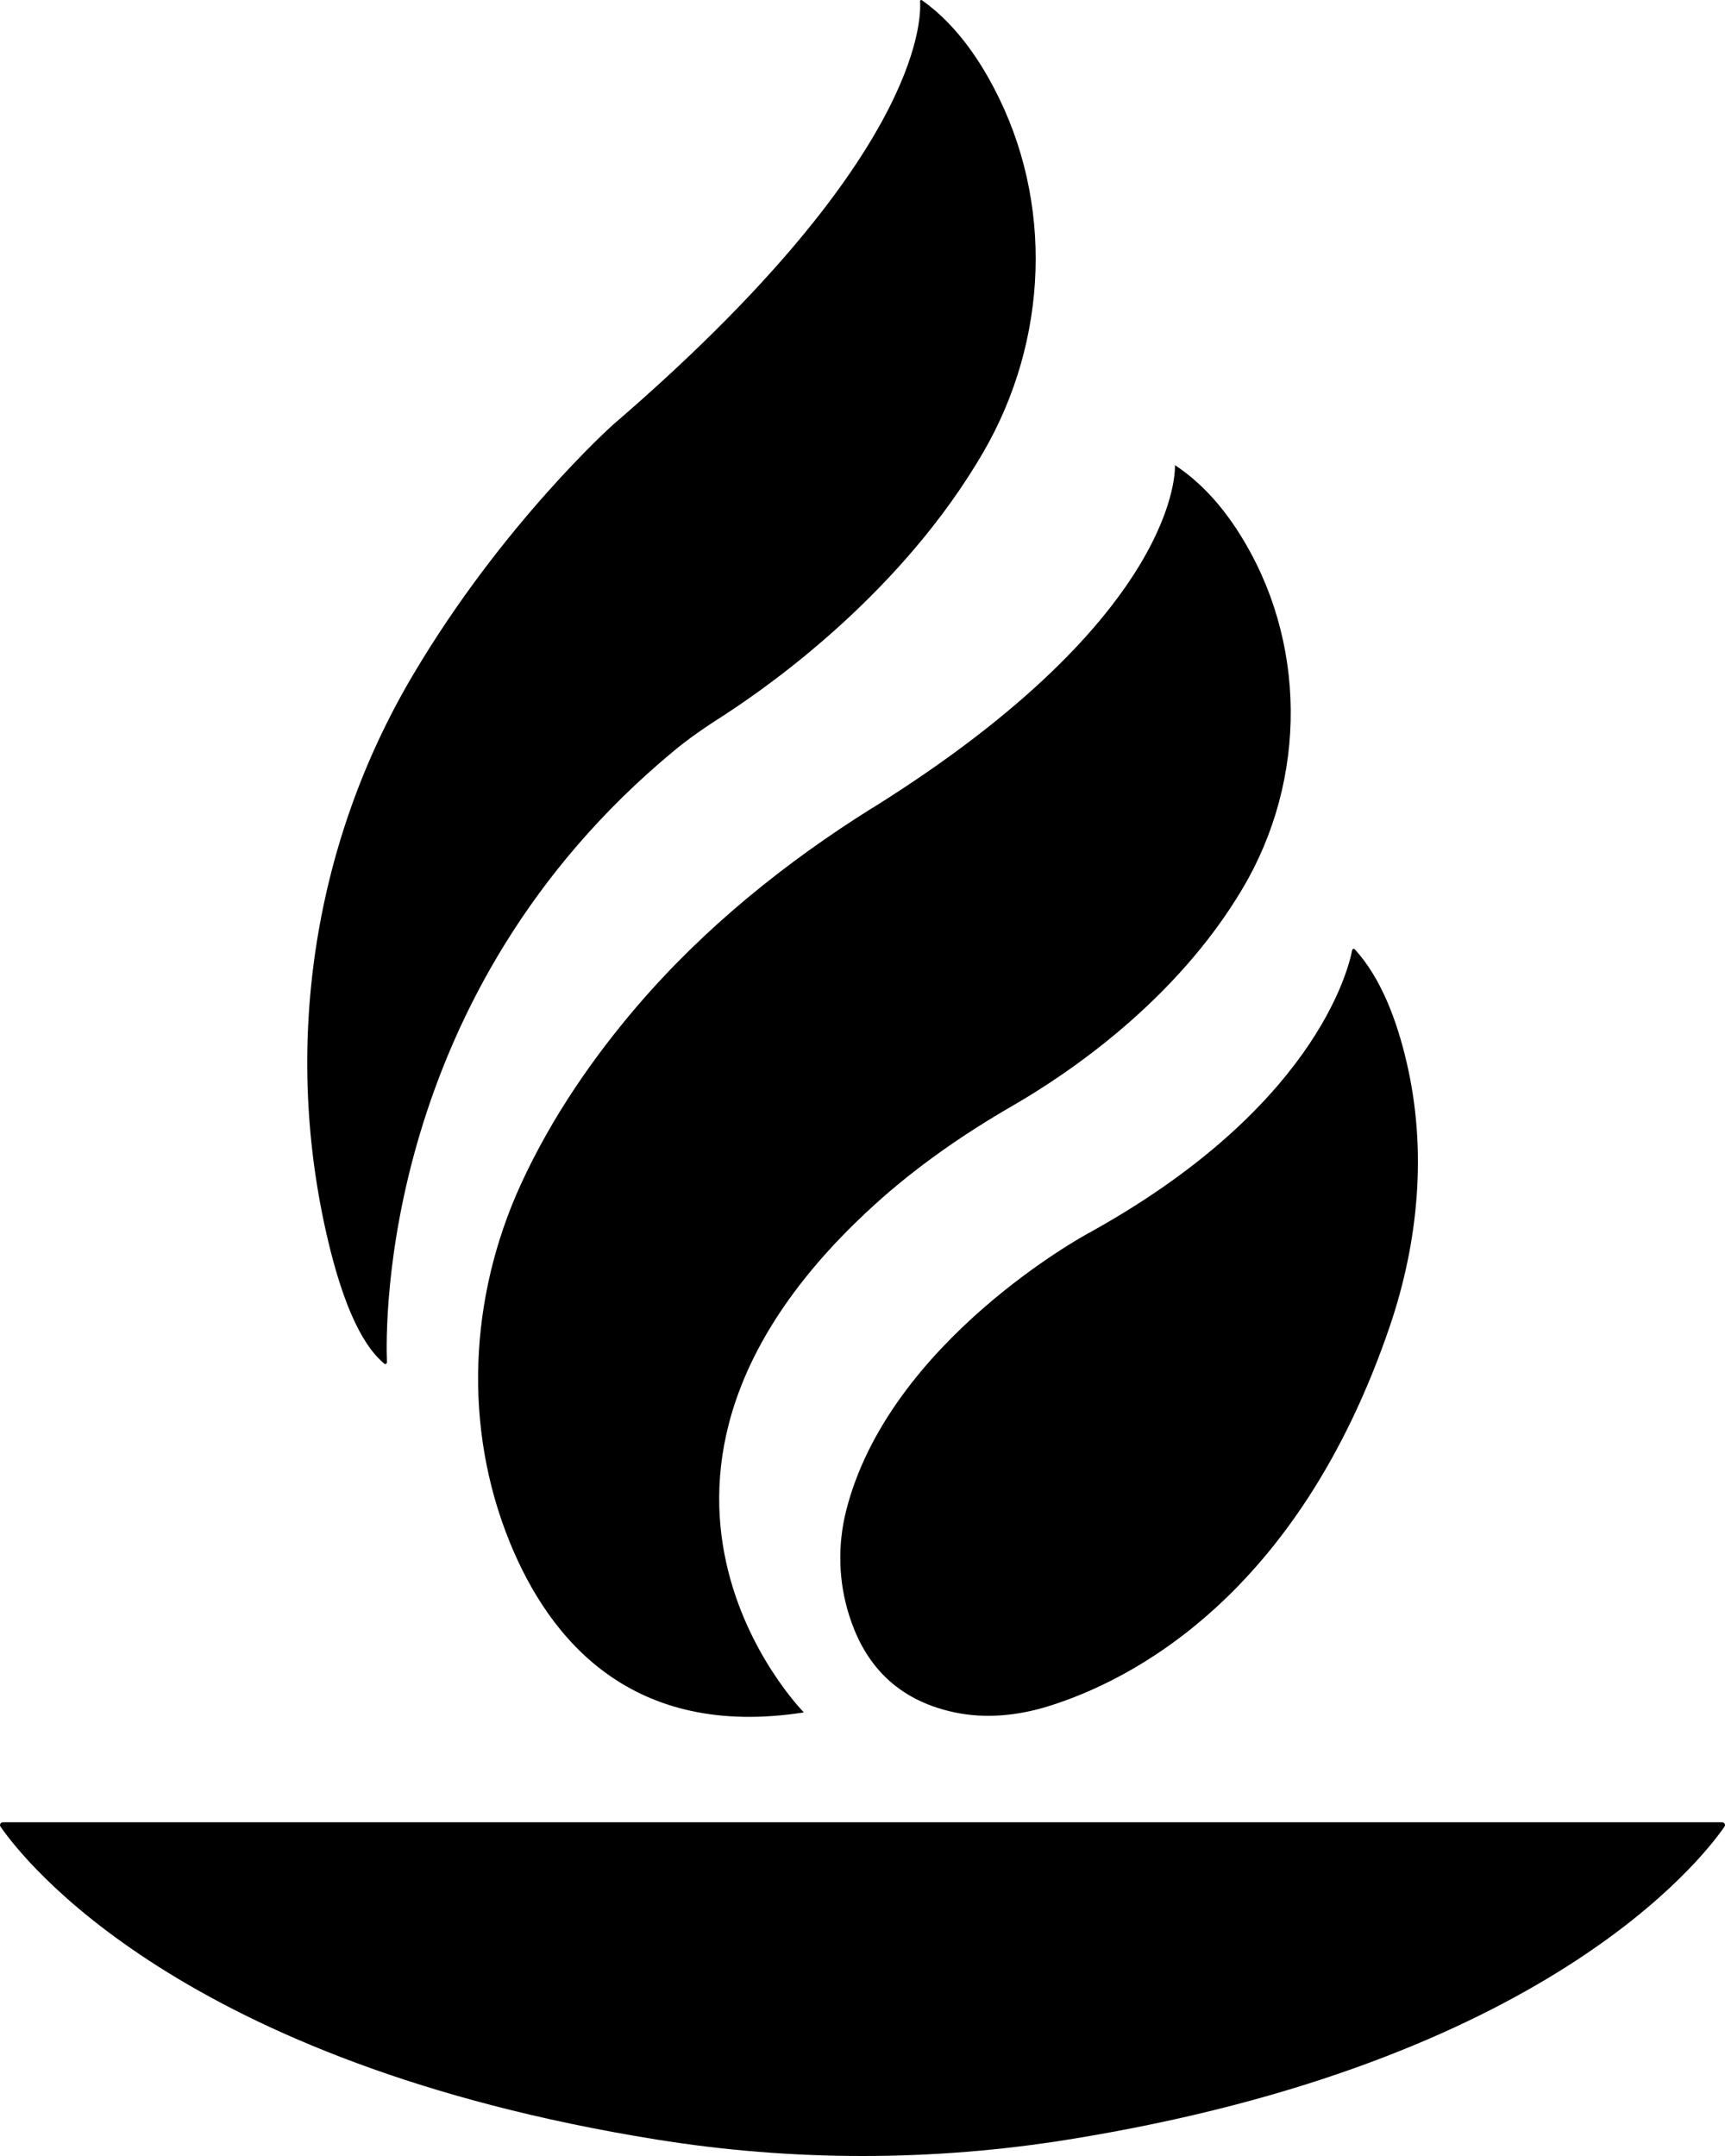
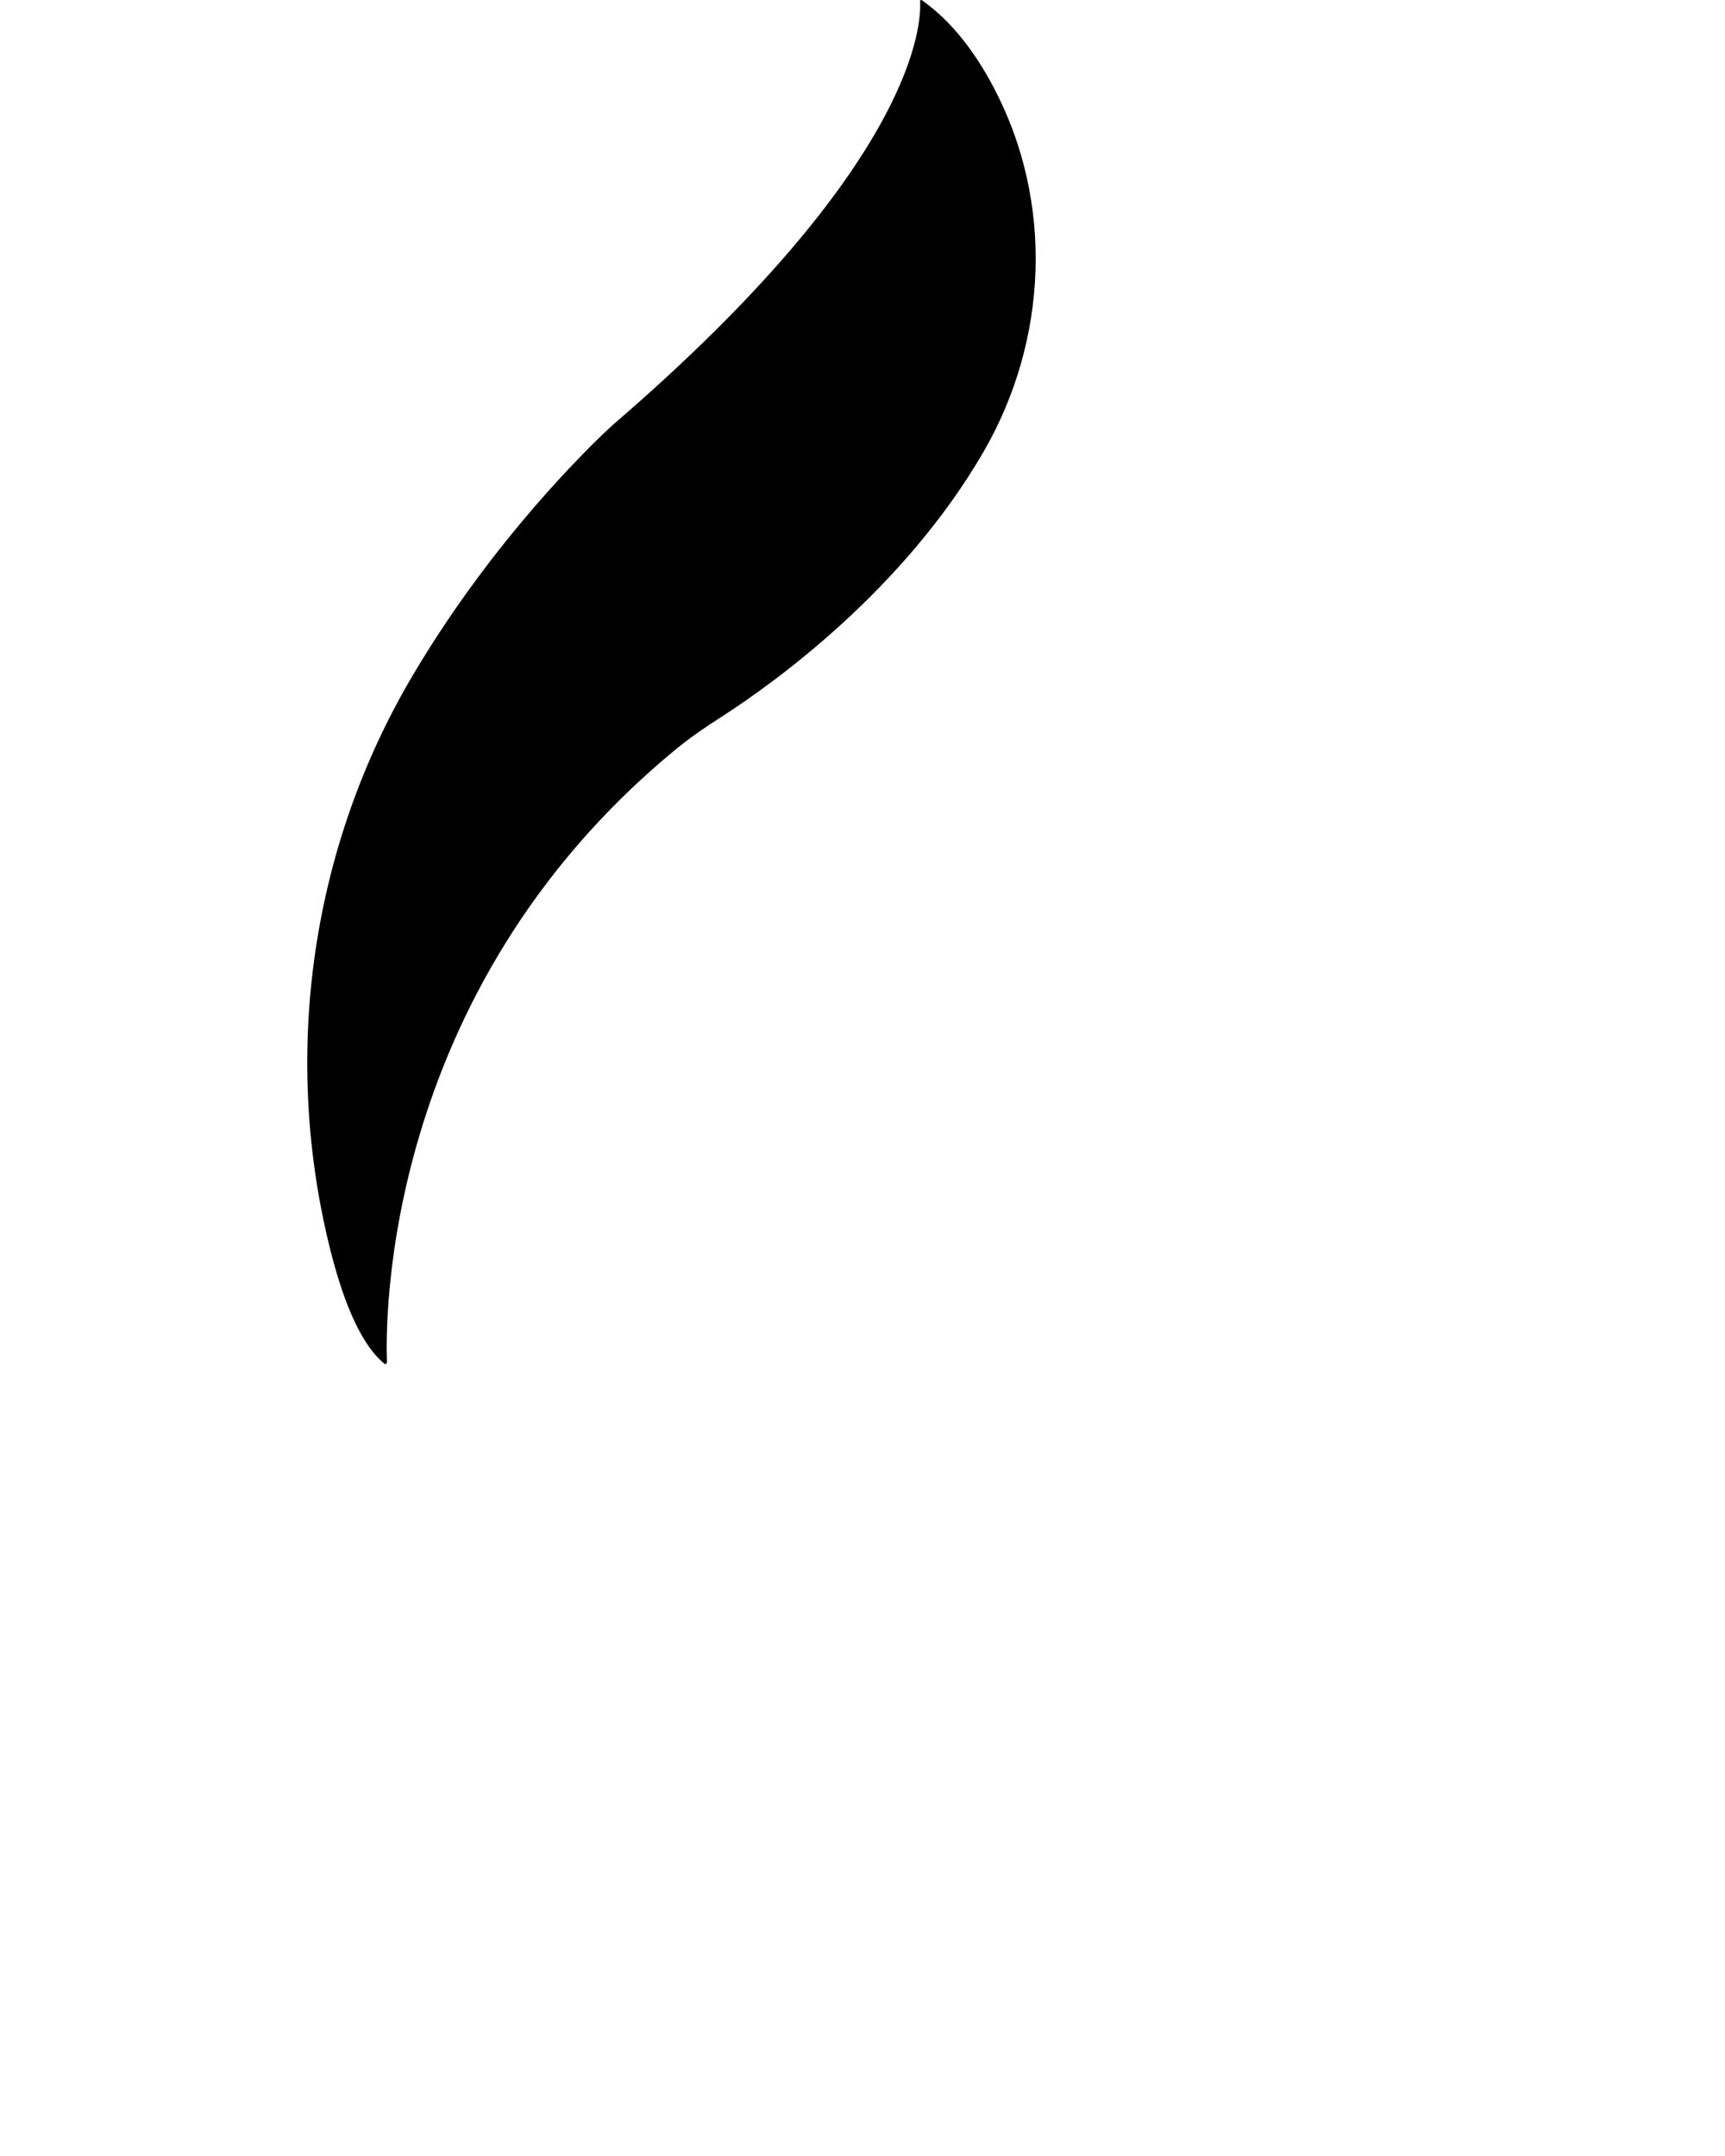
<svg xmlns="http://www.w3.org/2000/svg" width="16" height="20" viewBox="0 0 16 20" fill="none">
-   <path d="M15.971 16.904H0.029C0.006 16.904 -0.008 16.927 0.005 16.945C0.215 17.25 1.675 19.137 6.088 19.847C7.354 20.051 8.646 20.051 9.912 19.847C14.325 19.137 15.785 17.25 15.995 16.945C16.008 16.927 15.994 16.904 15.971 16.904Z" fill="black" />
  <path d="M3.564 12.65C3.574 12.658 3.589 12.65 3.589 12.637C3.575 12.287 3.535 9.215 6.25 6.966C6.395 6.845 6.551 6.74 6.71 6.638C7.184 6.331 8.377 5.476 9.121 4.194C9.722 3.158 9.777 1.874 9.218 0.814C9.052 0.497 8.834 0.202 8.551 0.002C8.544 -0.003 8.533 0.002 8.534 0.011C8.546 0.197 8.522 1.499 5.686 3.94C5.686 3.94 4.66 4.856 3.826 6.269C2.892 7.849 2.619 9.743 3.047 11.526C3.165 12.018 3.331 12.458 3.564 12.649V12.65Z" fill="black" />
-   <path d="M8.094 7.493C7.282 8.001 6.531 8.608 5.909 9.334C5.51 9.801 5.118 10.359 4.829 10.991C4.352 12.036 4.295 13.238 4.727 14.303C5.098 15.217 5.866 16.134 7.456 15.885C7.456 15.885 5.314 13.723 8.105 11.182C8.498 10.824 8.937 10.52 9.398 10.254C9.908 9.959 10.906 9.287 11.525 8.243C12.128 7.228 12.125 5.939 11.492 4.943C11.337 4.699 11.142 4.475 10.898 4.315C10.898 4.315 10.982 5.69 8.094 7.494L8.094 7.493Z" fill="black" />
-   <path d="M10.088 11.444C10.088 11.444 8.242 12.44 7.847 14.019C7.768 14.336 7.777 14.673 7.876 14.984C7.995 15.363 8.253 15.76 8.86 15.886C9.145 15.945 9.441 15.915 9.72 15.829C10.475 15.596 12.037 14.819 12.893 12.297C13.159 11.512 13.236 10.666 13.048 9.859C12.957 9.465 12.808 9.07 12.566 8.806C12.558 8.798 12.544 8.802 12.542 8.813C12.504 9.011 12.18 10.292 10.088 11.444H10.088Z" fill="black" />
</svg>